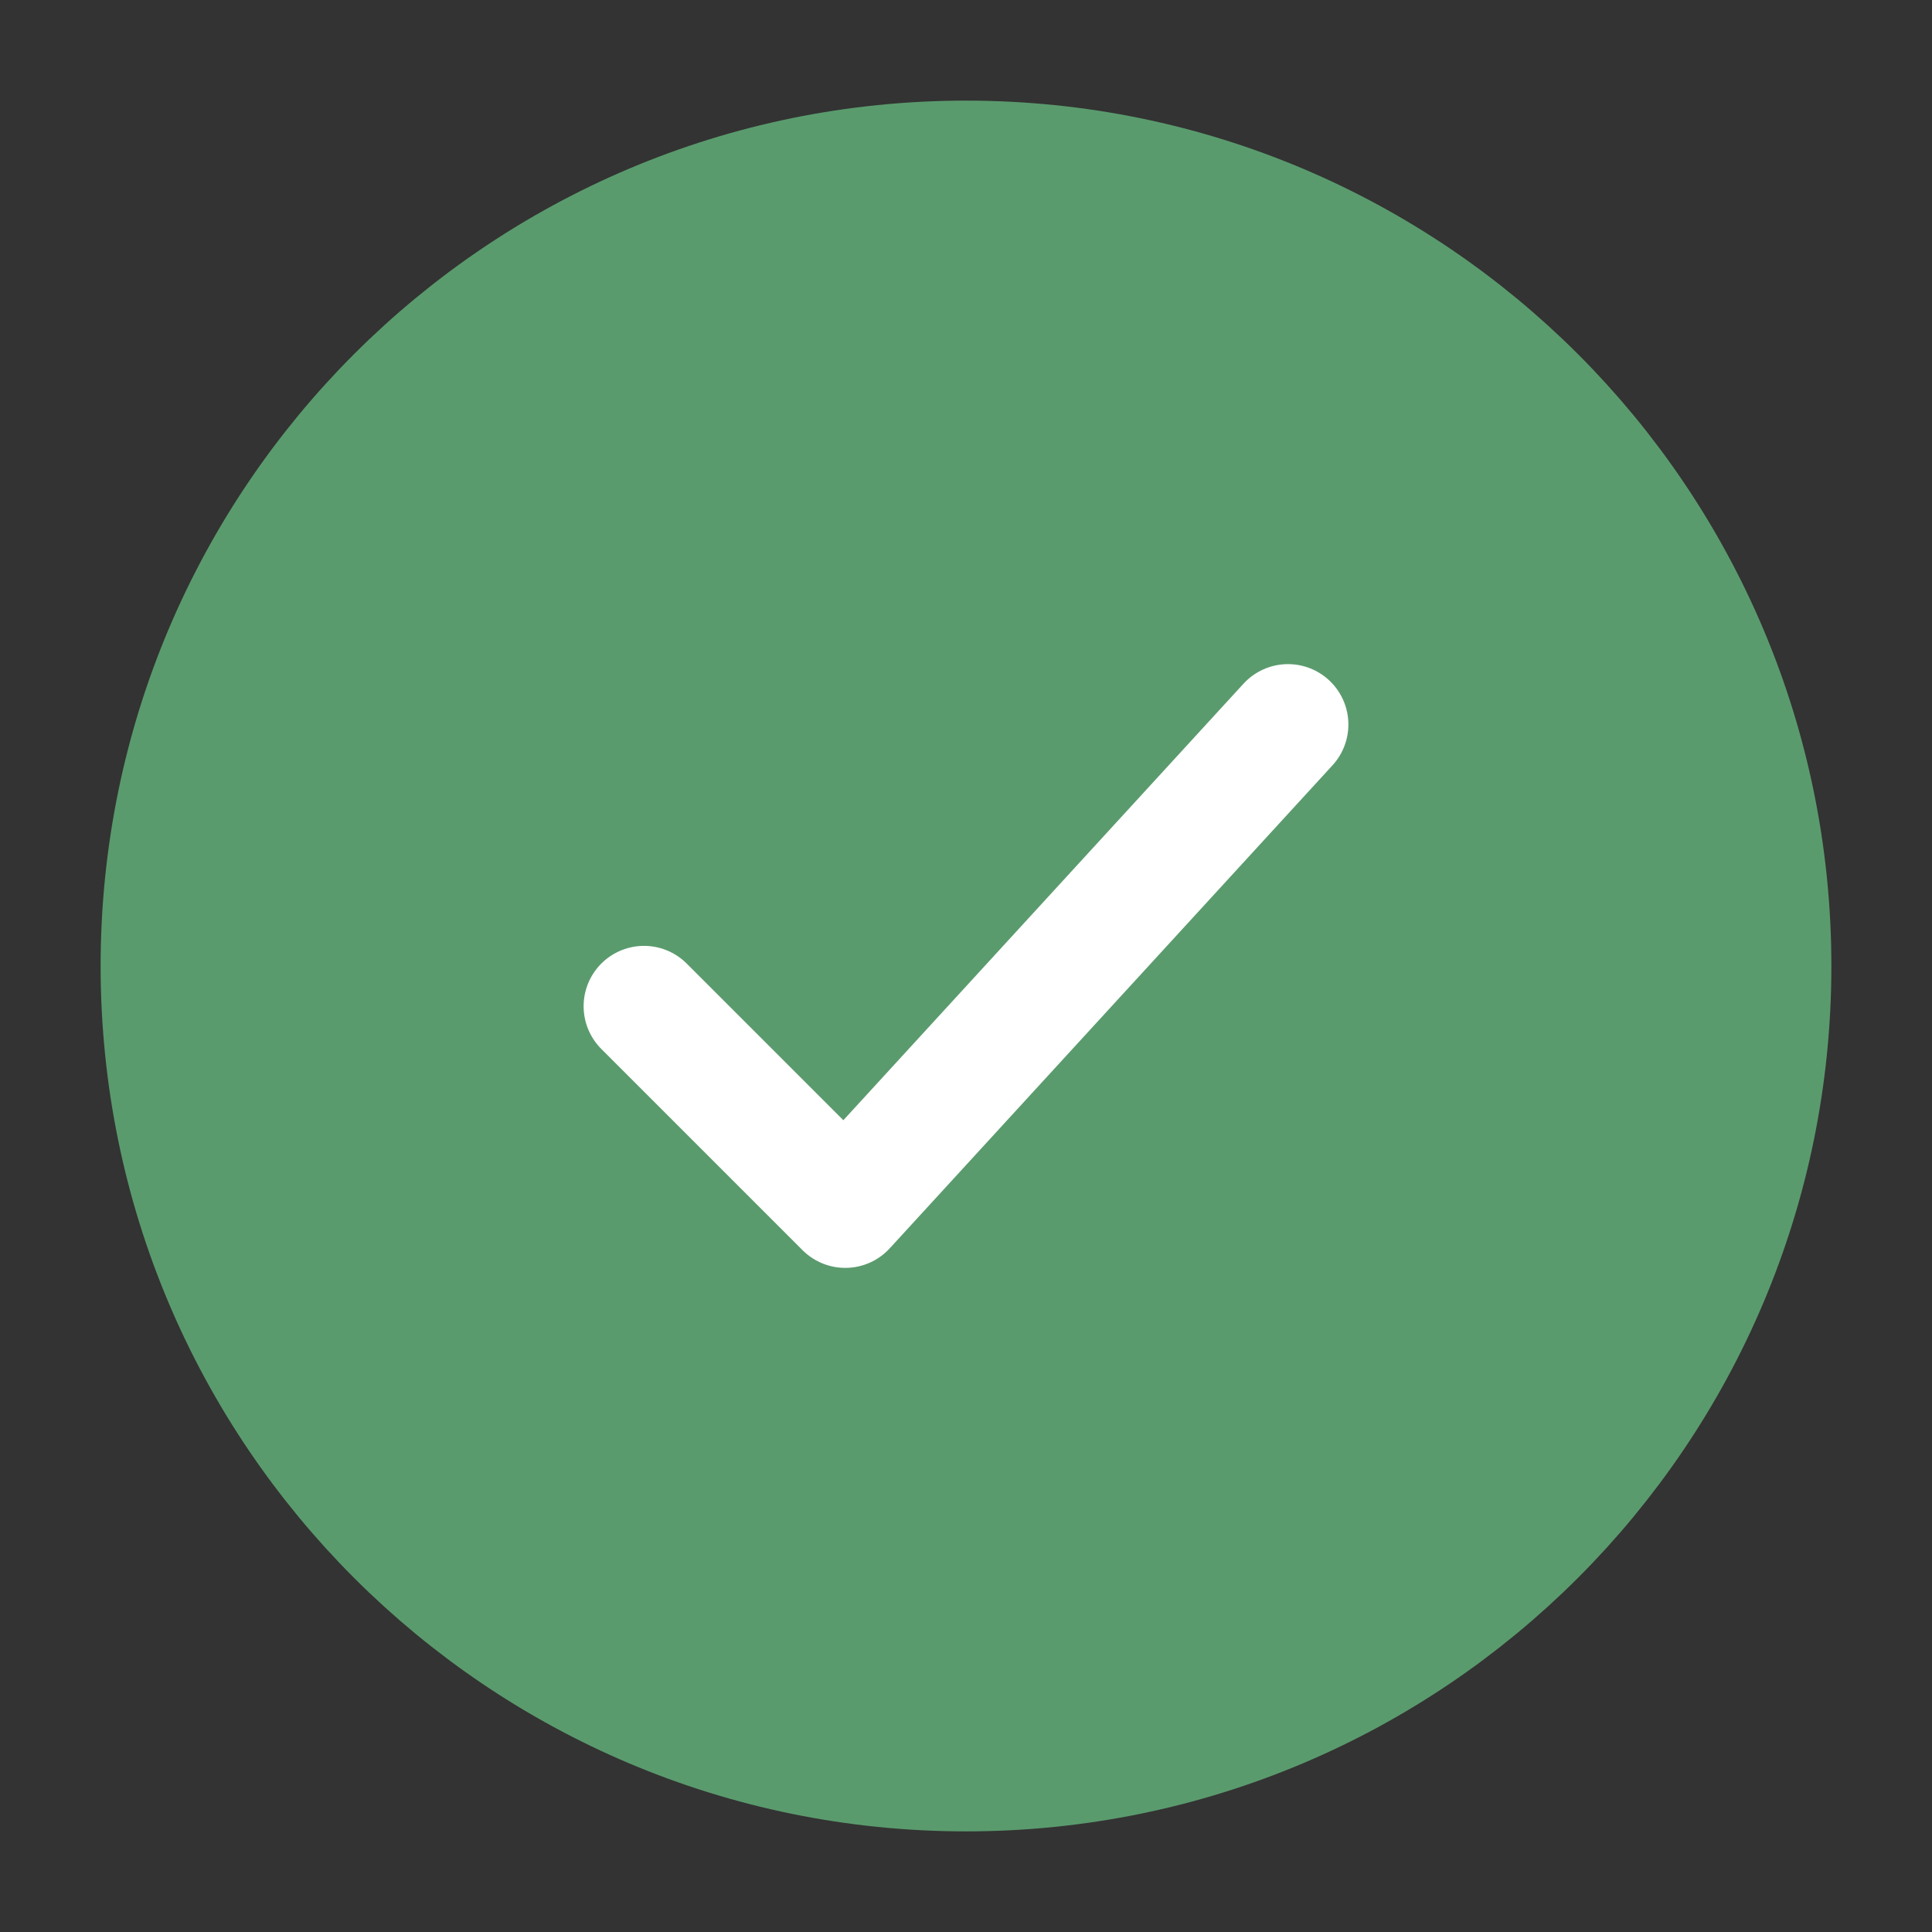
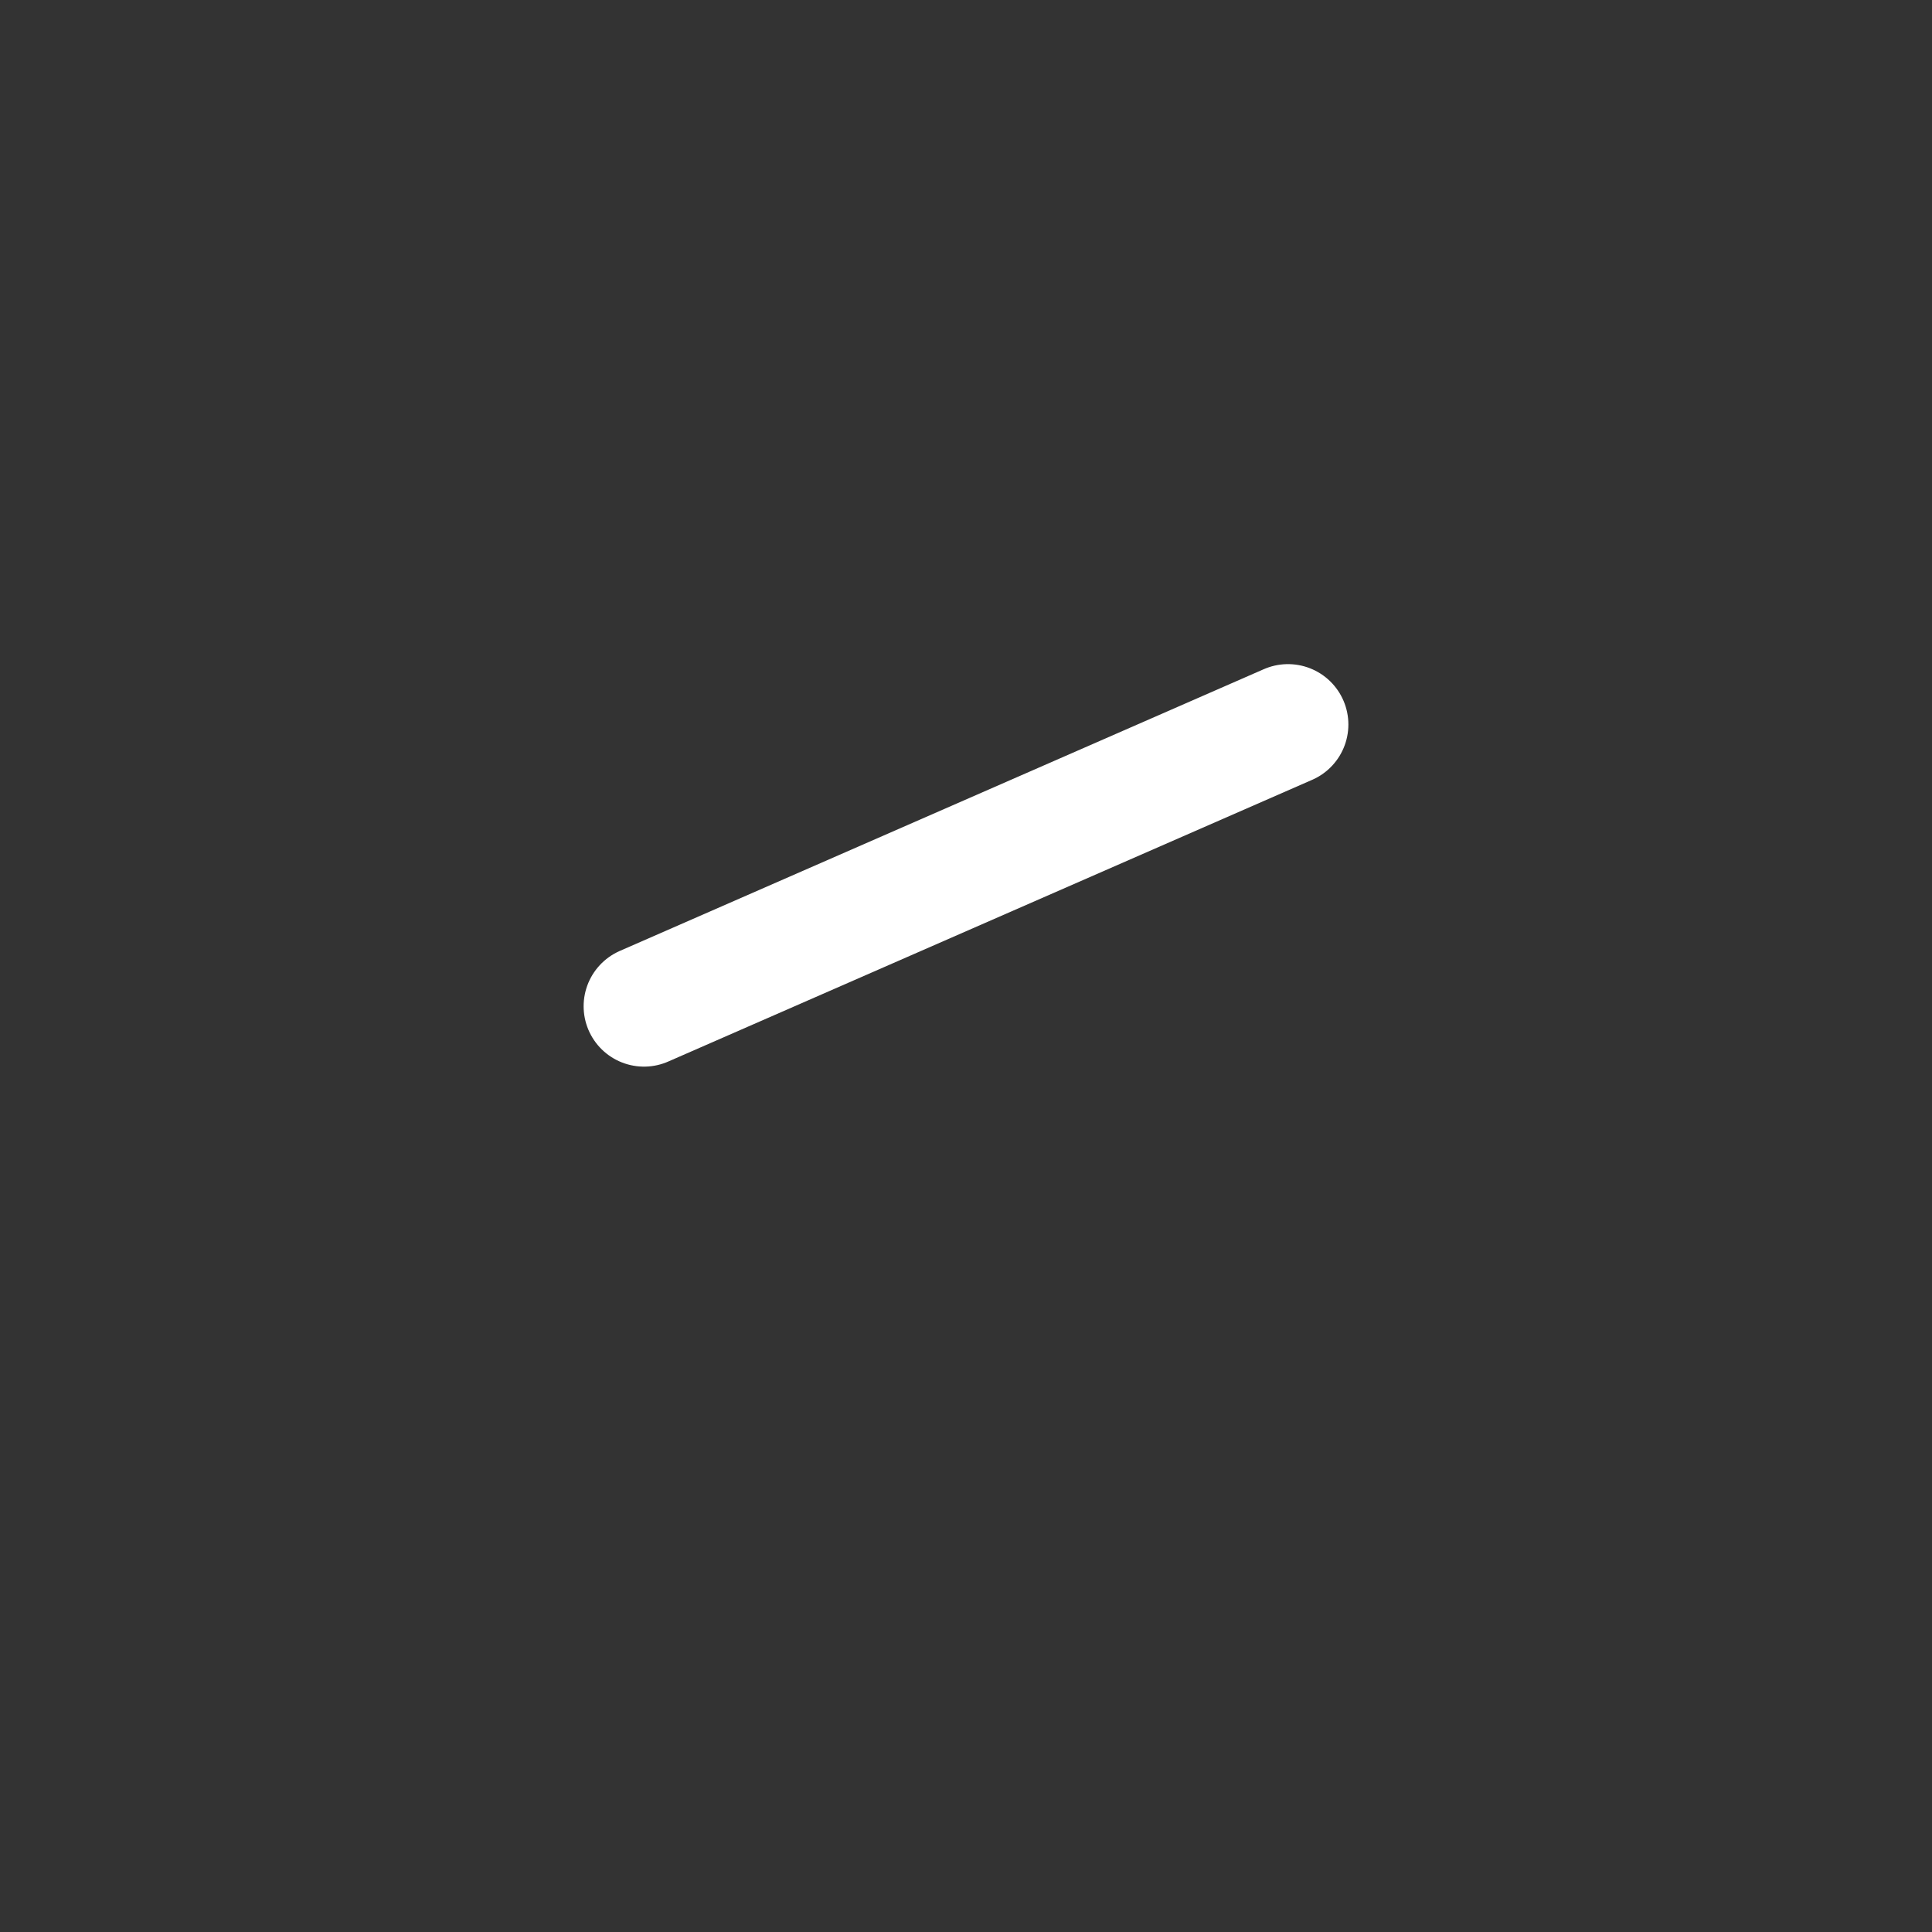
<svg xmlns="http://www.w3.org/2000/svg" width="24" height="24" viewBox="0 0 24 24" fill="none">
  <rect x="0" y="0" width="24" height="24" fill="#333333" stroke="none" />
-   <path d="M22 12C22 6.477 17.523 2 12 2C6.477 2 2 6.477 2 12C2 17.523 6.477 22 12 22C17.523 22 22 17.523 22 12Z" fill="#5A9B6D" stroke="#5A9B6D" stroke-width="1.5" />
-   <path d="M8 12.5L10.5 15L16 9" stroke="white" stroke-width="1.5" stroke-linecap="round" stroke-linejoin="round" />
+   <path d="M8 12.5L16 9" stroke="white" stroke-width="1.5" stroke-linecap="round" stroke-linejoin="round" />
</svg>